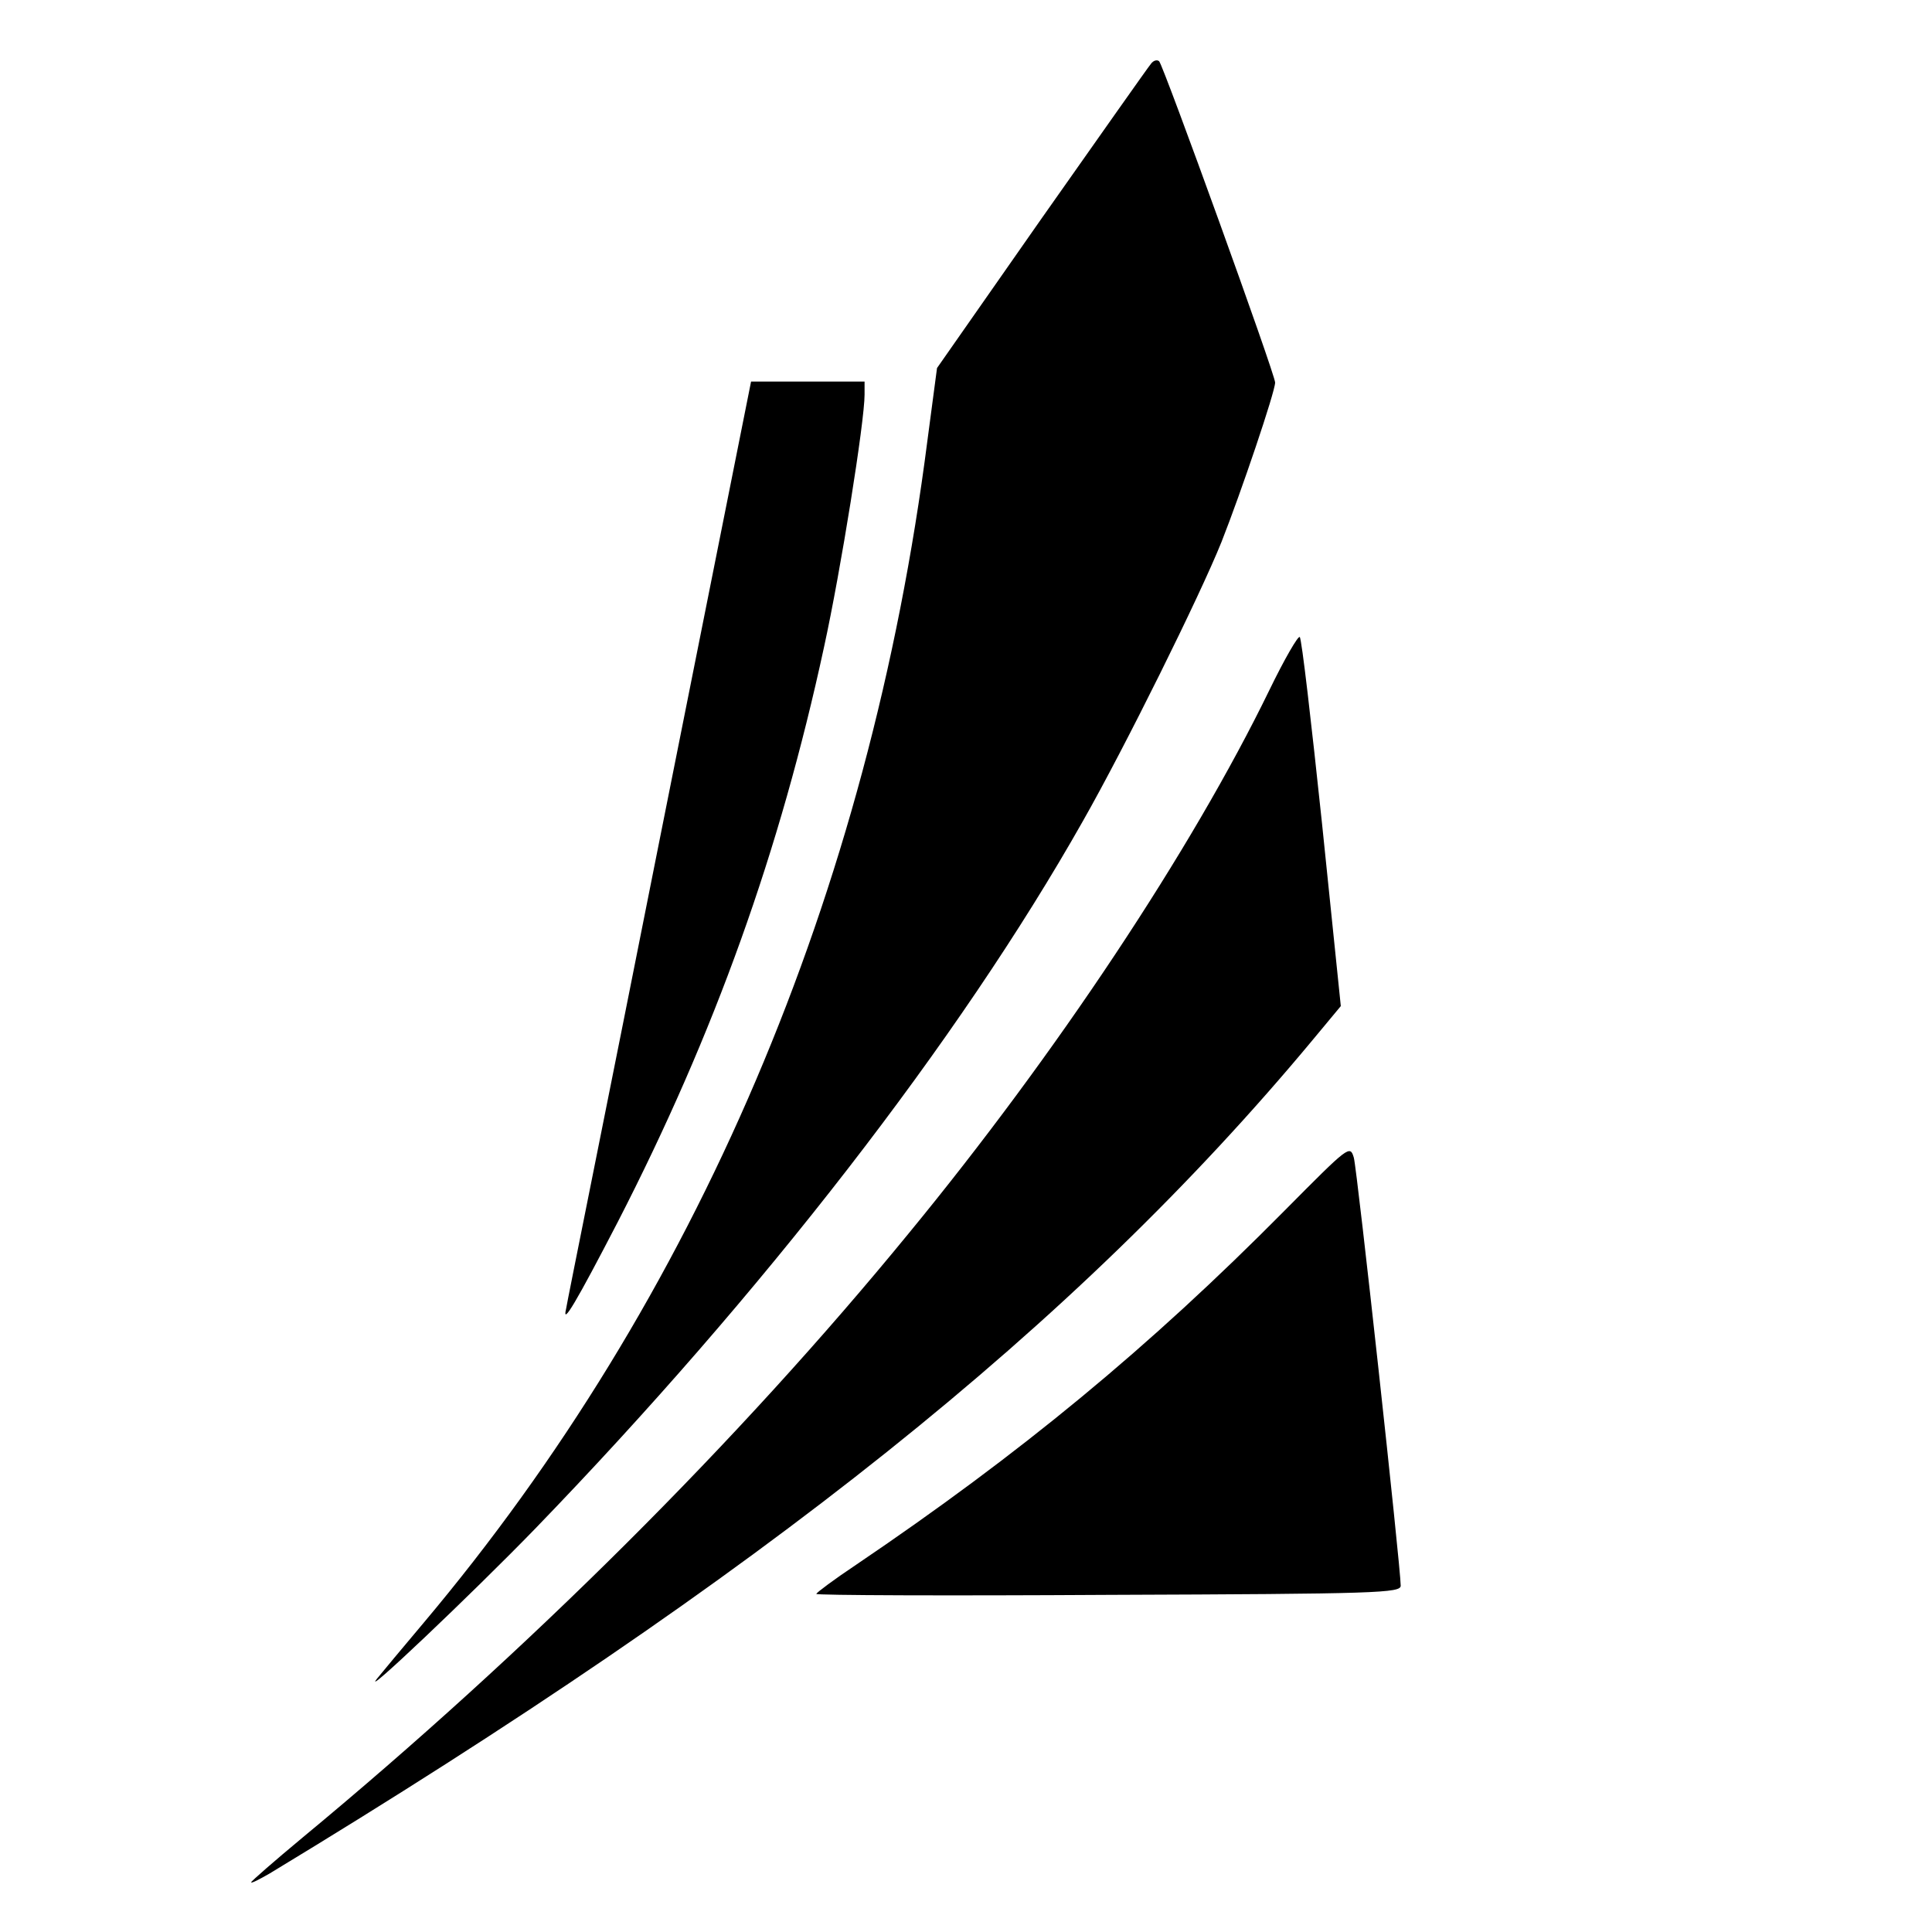
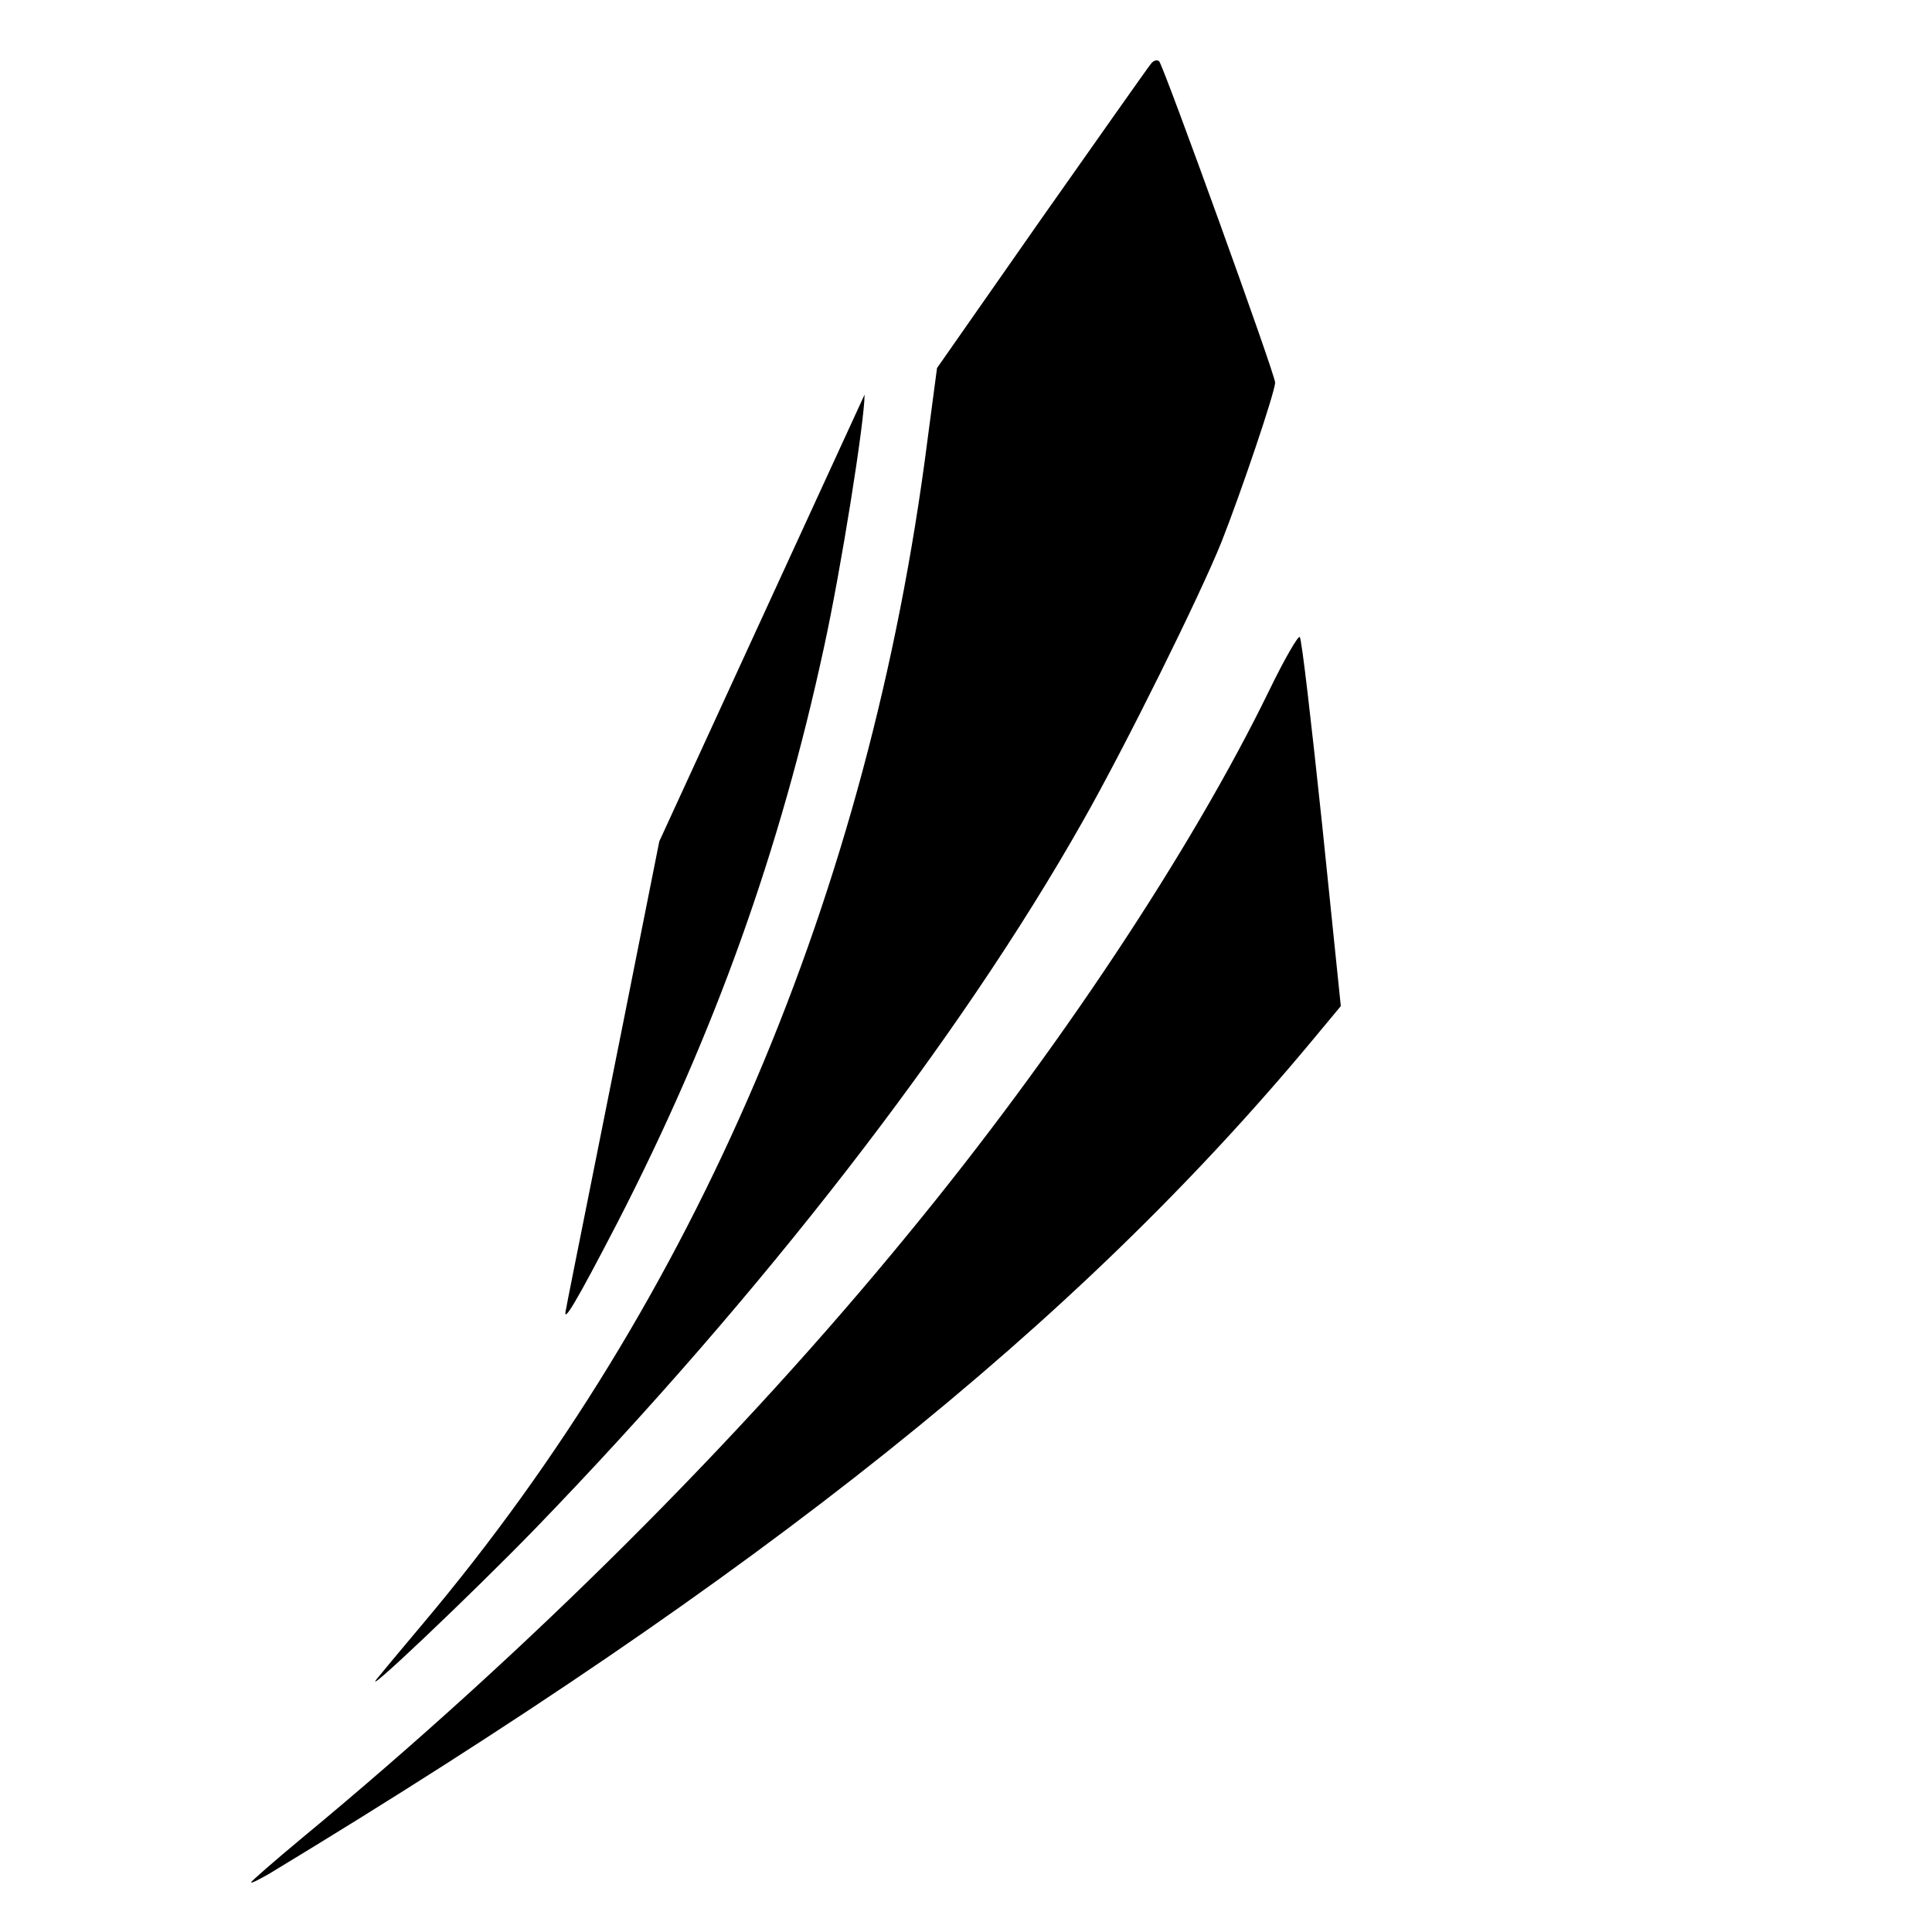
<svg xmlns="http://www.w3.org/2000/svg" version="1.0" width="400pt" height="400pt" viewBox="0 0 400 400" preserveAspectRatio="xMidYMid meet">
  <g transform="translate(0,400) scale(0.1,-0.1)" fill="#000000" stroke="none">
    <path d="M2383 3868 c-6 -7 -108 -152 -227 -321 l-216 -309 -20 -151 c-120 -937 -479 -1777 -1043 -2447 -44 -52 -87 -104 -96 -115 -38 -47 194 173 327 310 469 485 878 1012 1134 1465 87 153 242 466 287 578 41 104 111 311 111 330 0 17 -230 653 -240 665 -4 4 -12 2 -17 -5z" />
-     <path d="M1365 2258 c-104 -524 -192 -959 -193 -968 -9 -37 22 16 107 180 201 391 336 769 427 1190 35 160 84 467 84 523 l0 27 -117 0 -118 0 -190 -952z" />
+     <path d="M1365 2258 c-104 -524 -192 -959 -193 -968 -9 -37 22 16 107 180 201 391 336 769 427 1190 35 160 84 467 84 523 z" />
    <path d="M2628 2571 c-161 -331 -442 -754 -747 -1125 -352 -430 -789 -865 -1254 -1250 -59 -49 -107 -91 -107 -93 0 -3 17 6 38 18 1021 618 1668 1135 2159 1725 l59 71 -39 379 c-22 208 -42 382 -46 385 -3 4 -32 -46 -63 -110z" />
-     <path d="M2660 1494 c-281 -284 -548 -504 -888 -734 -45 -30 -81 -57 -82 -60 0 -3 272 -4 605 -2 559 2 605 4 605 19 0 38 -90 860 -97 886 -8 27 -10 25 -143 -109z" />
  </g>
</svg>